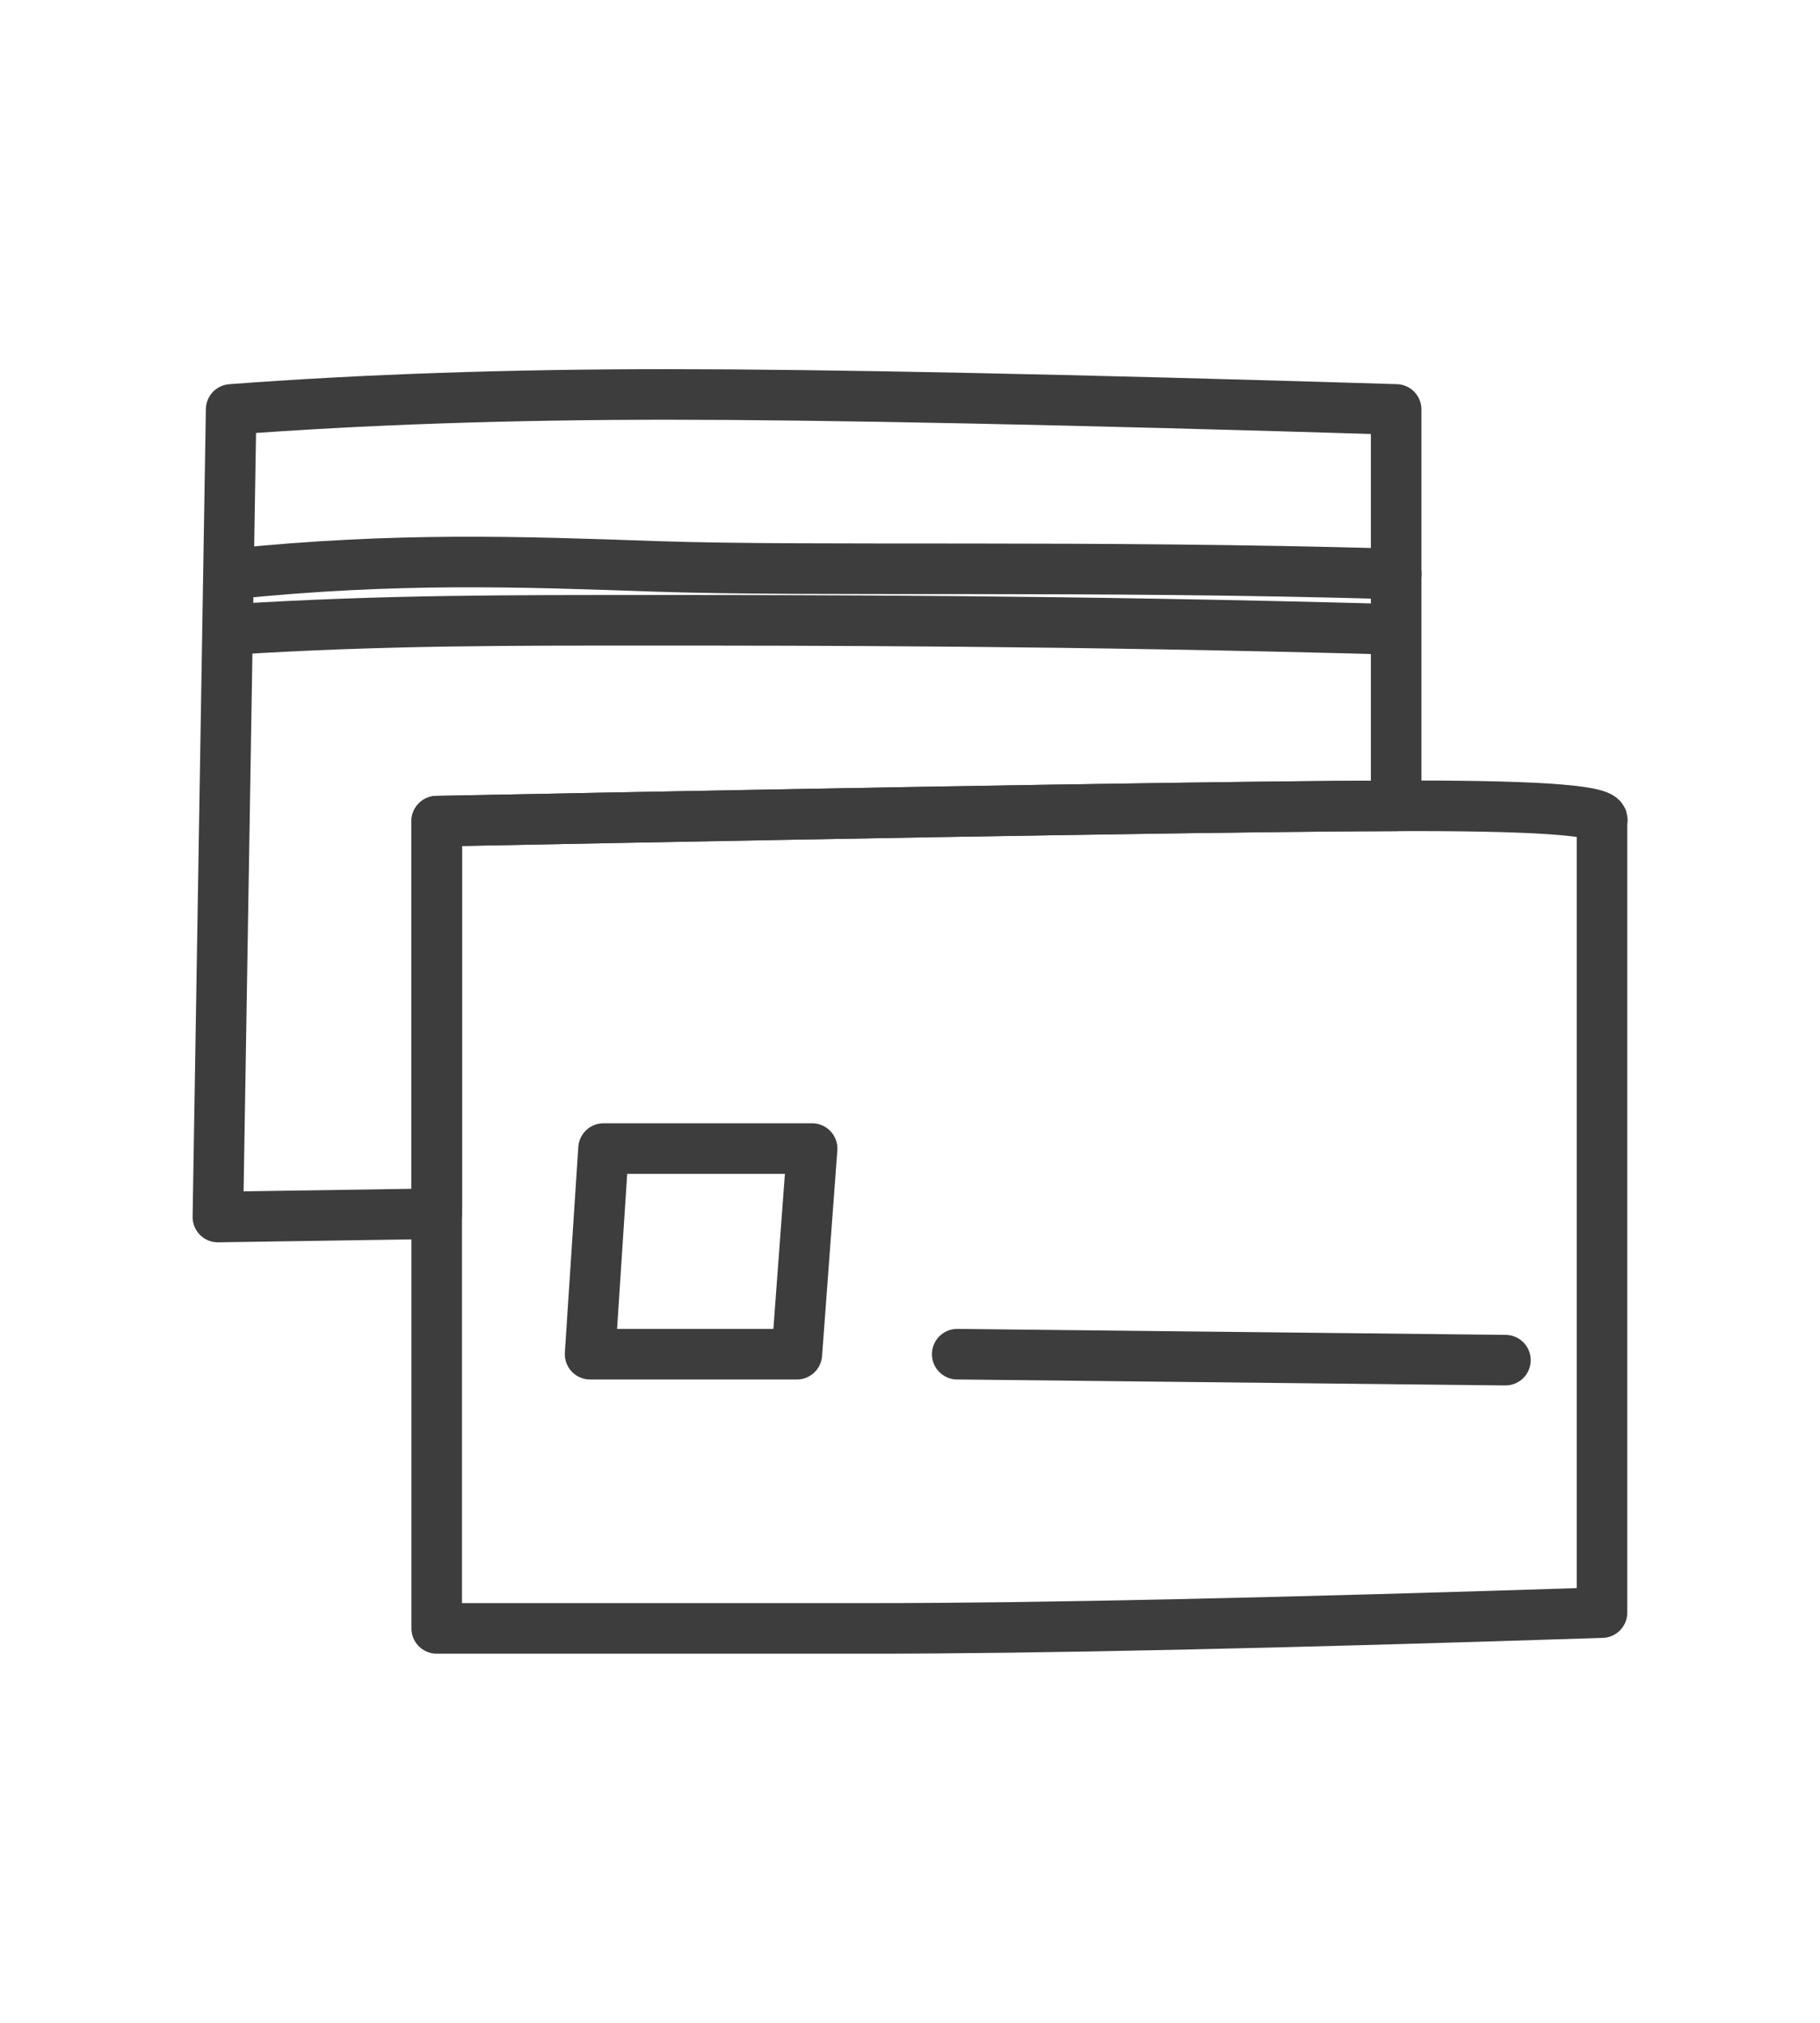
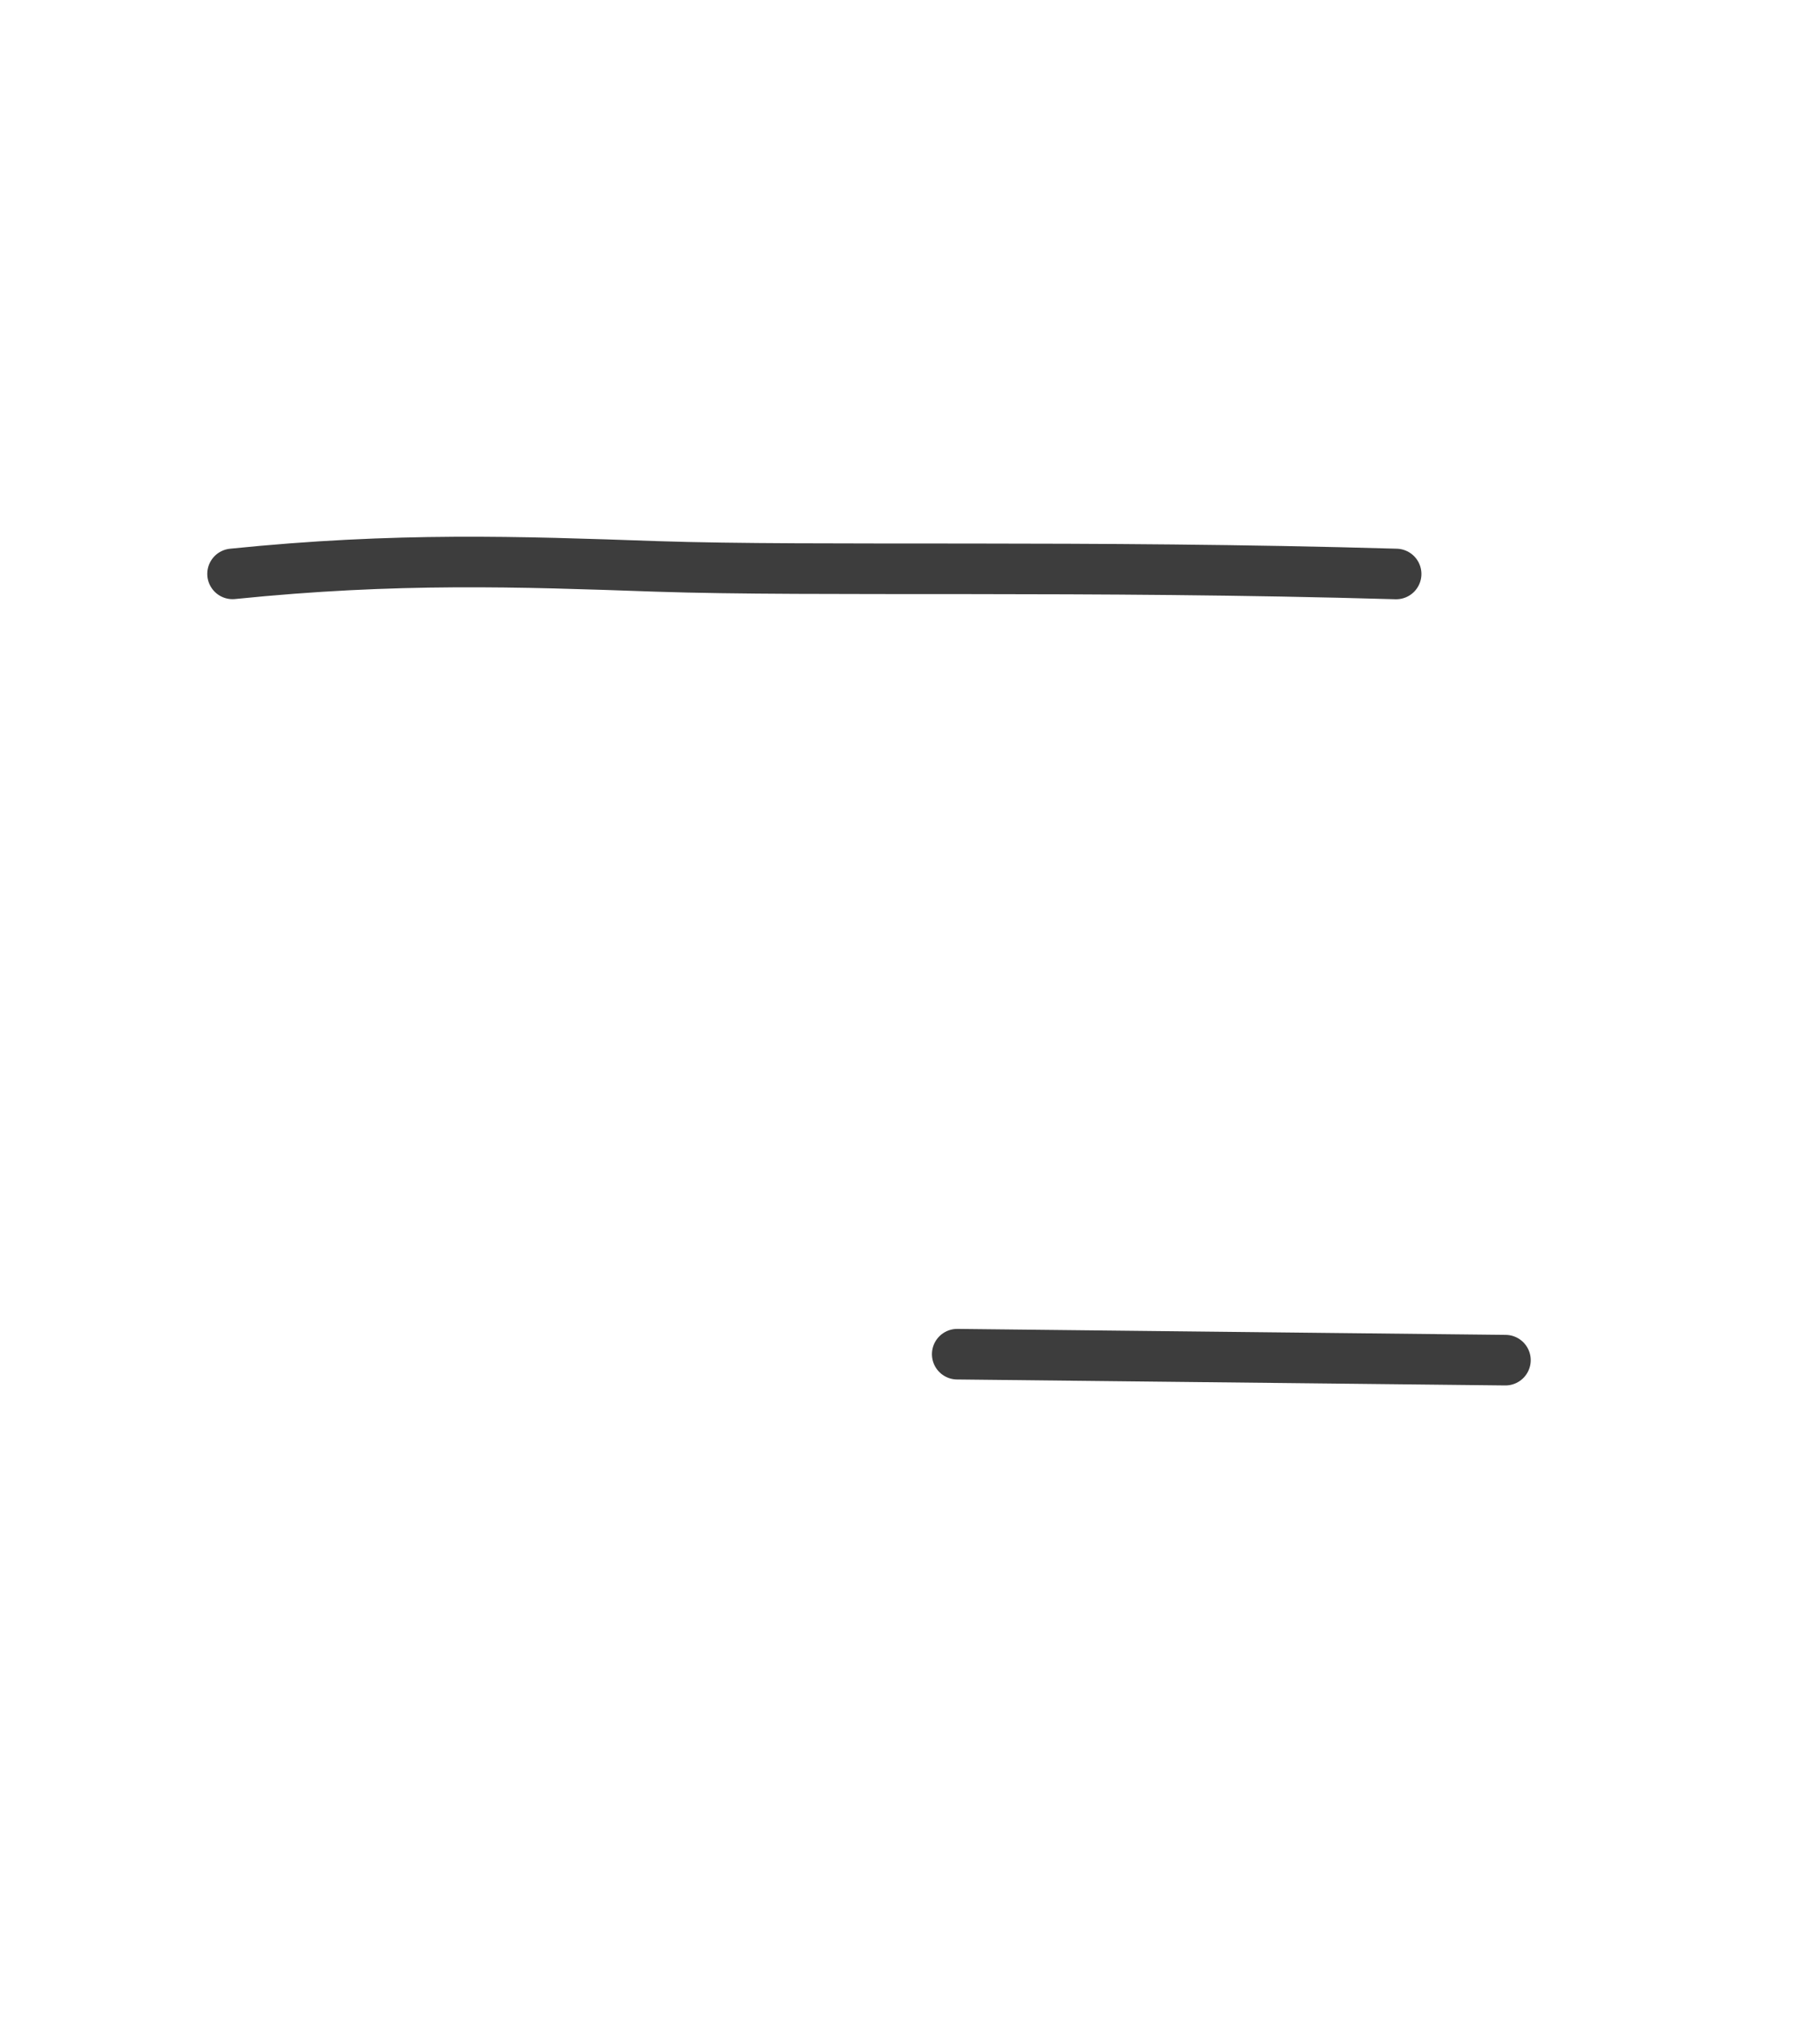
<svg xmlns="http://www.w3.org/2000/svg" viewBox="0 0 180 200">
  <defs>
    <style>.cls-1,.cls-2,.cls-3{fill:none;stroke:#3d3d3d;stroke-linejoin:round;stroke-width:5px;}.cls-1,.cls-3{stroke-linecap:round;}.cls-3{fill-rule:evenodd;}</style>
  </defs>
  <g id="Ebene_4" data-name="Ebene 4">
    <g id="icon_zahlung" data-name="icon zahlung">
      <g id="Group-9">
-         <path class="cls-1" d="M43.19,81.19q74-1.45,94.89-1.52V40.48Q89.51,39,66,39T22.86,40.48l-1.31,79.85L43.19,120Z" />
-         <path id="Path-11" class="cls-2" d="M43.19,81.19V161H86.44q24.07,0,72-1.56V81.19q.83-1.51-18.47-1.52T43.19,81.19Z" />
        <path id="Path-9-Copy" class="cls-1" d="M23,56.74C39.19,55.09,51.27,55.52,64.9,56c15.74.53,42.57-.14,73.18.75" />
-         <path id="Path-9-Copy-2" class="cls-2" d="M23,62.23c15-.94,27.47-.9,41.89-.9s41.2,0,73.18.9" />
        <g id="Group-8">
-           <polygon id="Rectangle" class="cls-3" points="59.69 113.56 80.32 113.56 78.81 133.89 58.36 133.89 59.69 113.56" />
          <line id="Path-10-Copy" class="cls-1" x1="94.67" y1="133.89" x2="148.89" y2="134.48" />
        </g>
      </g>
    </g>
  </g>
</svg>